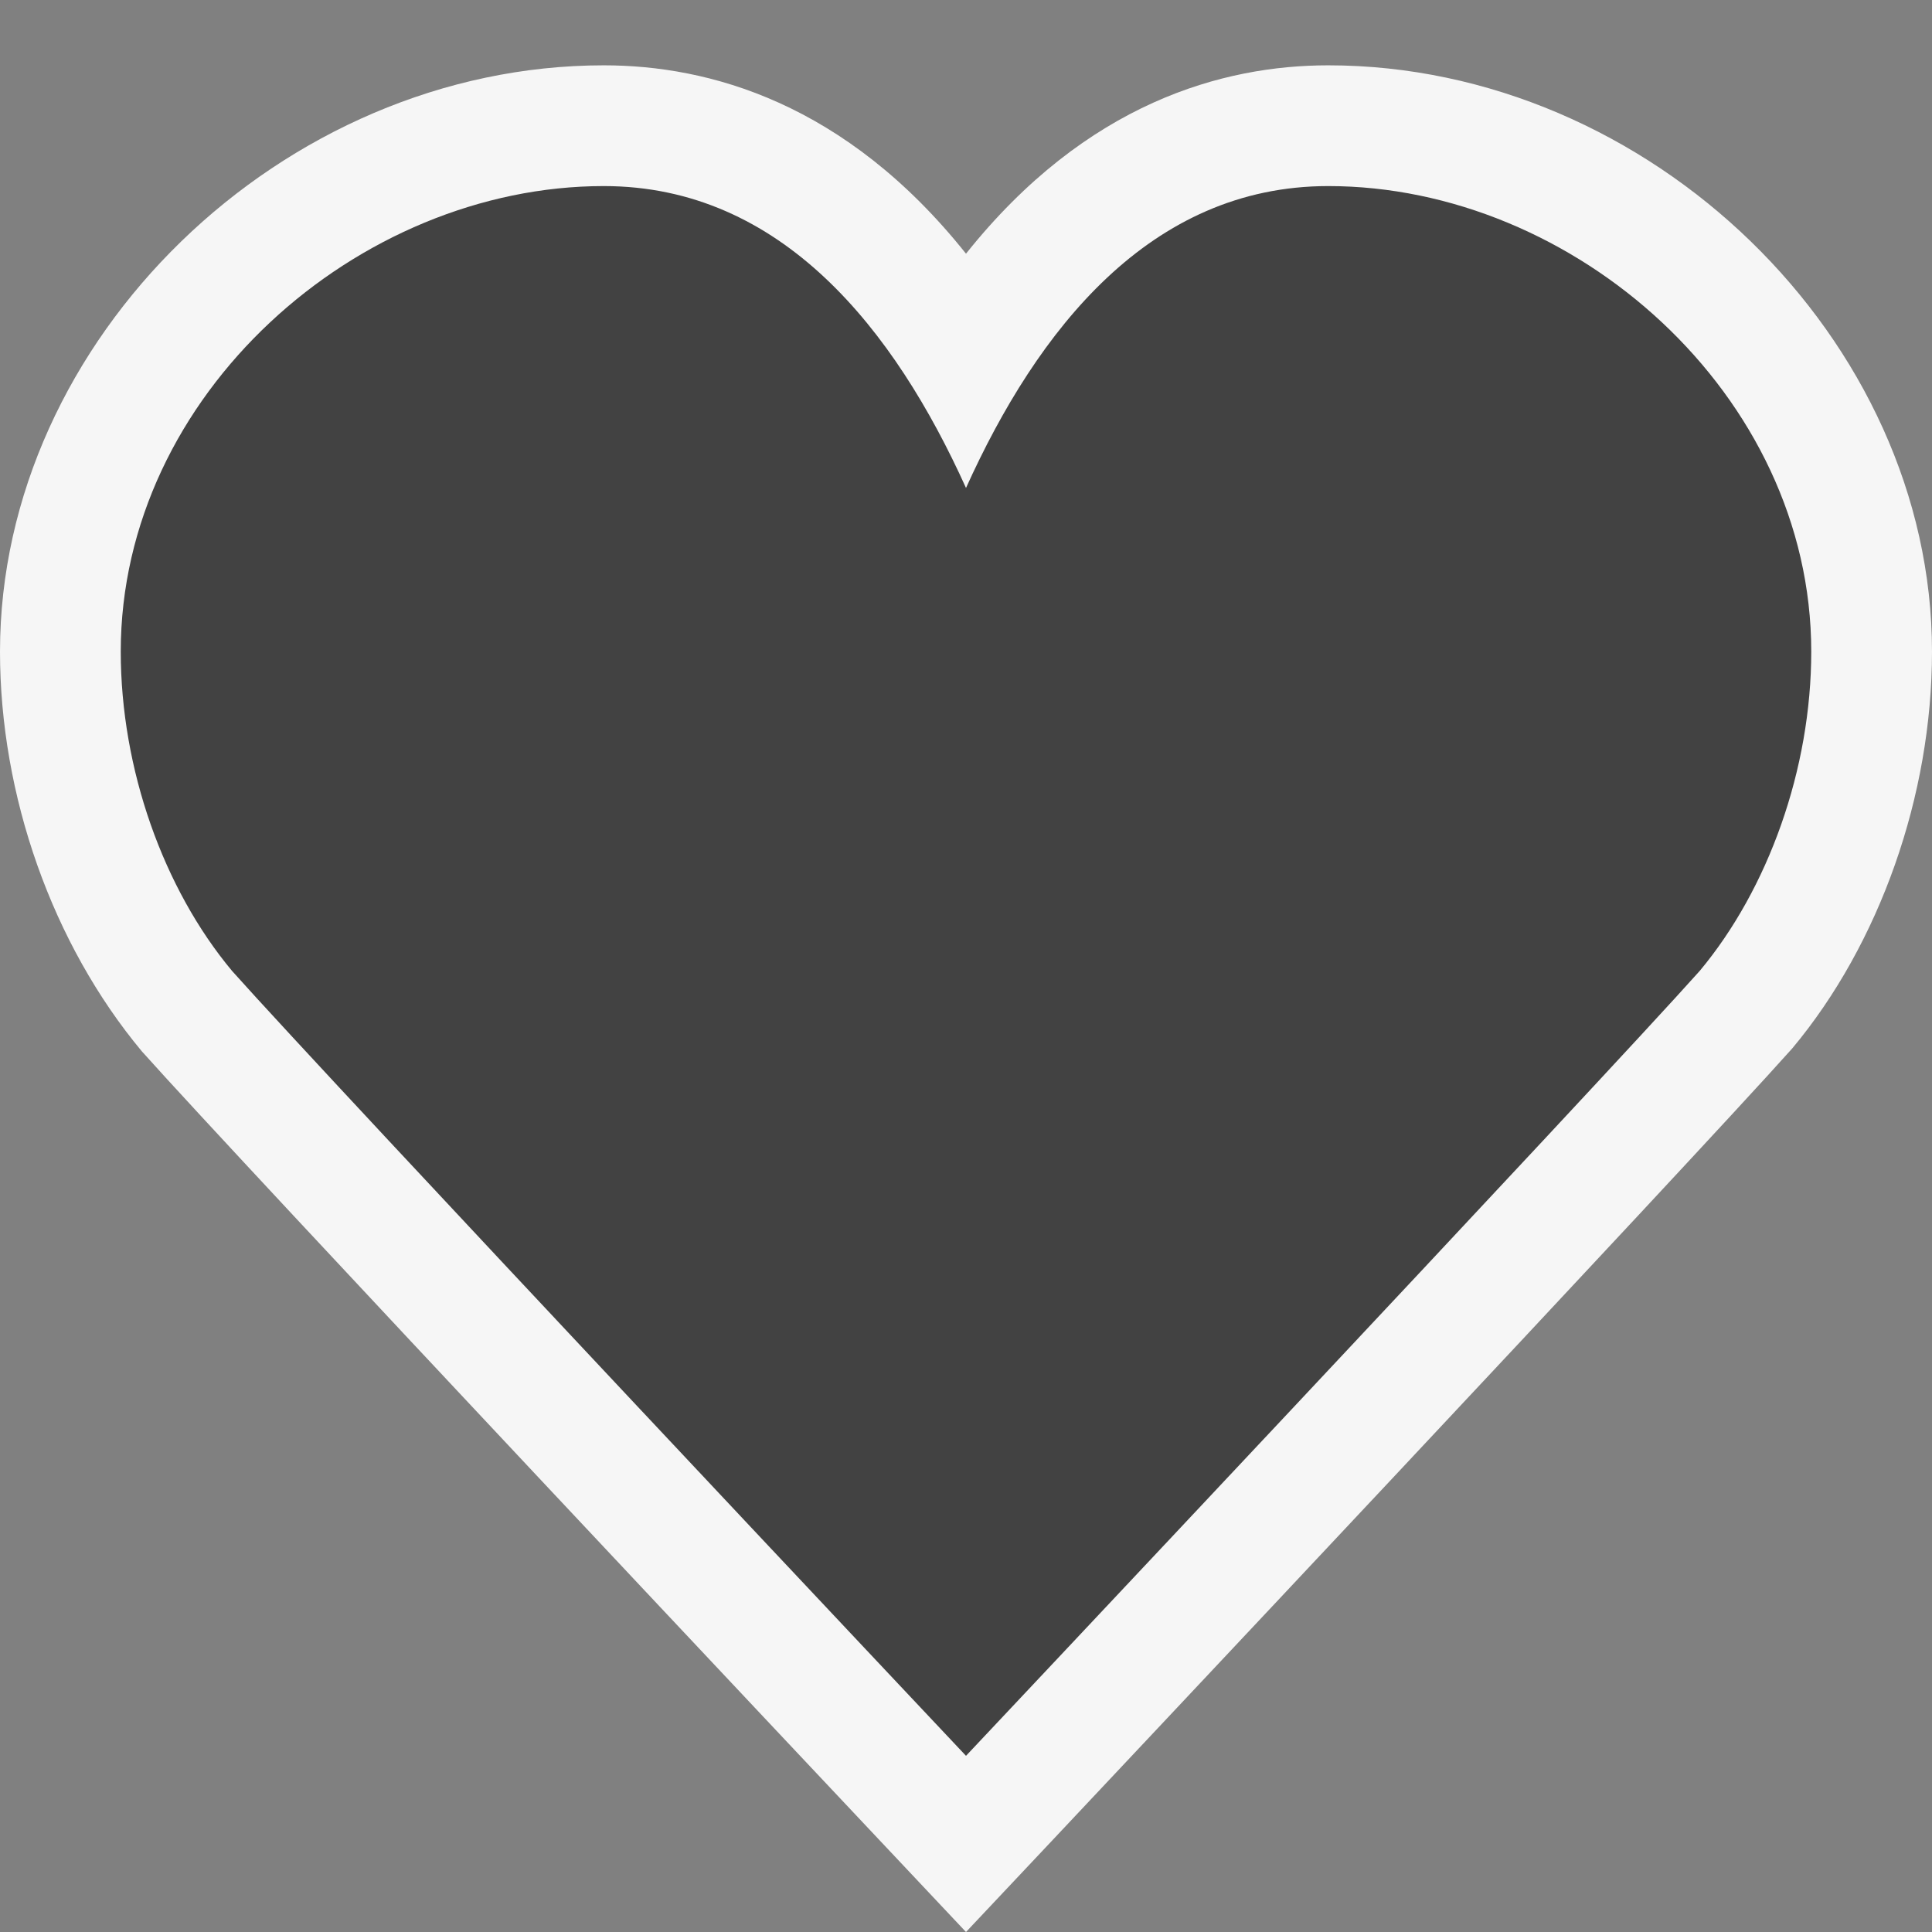
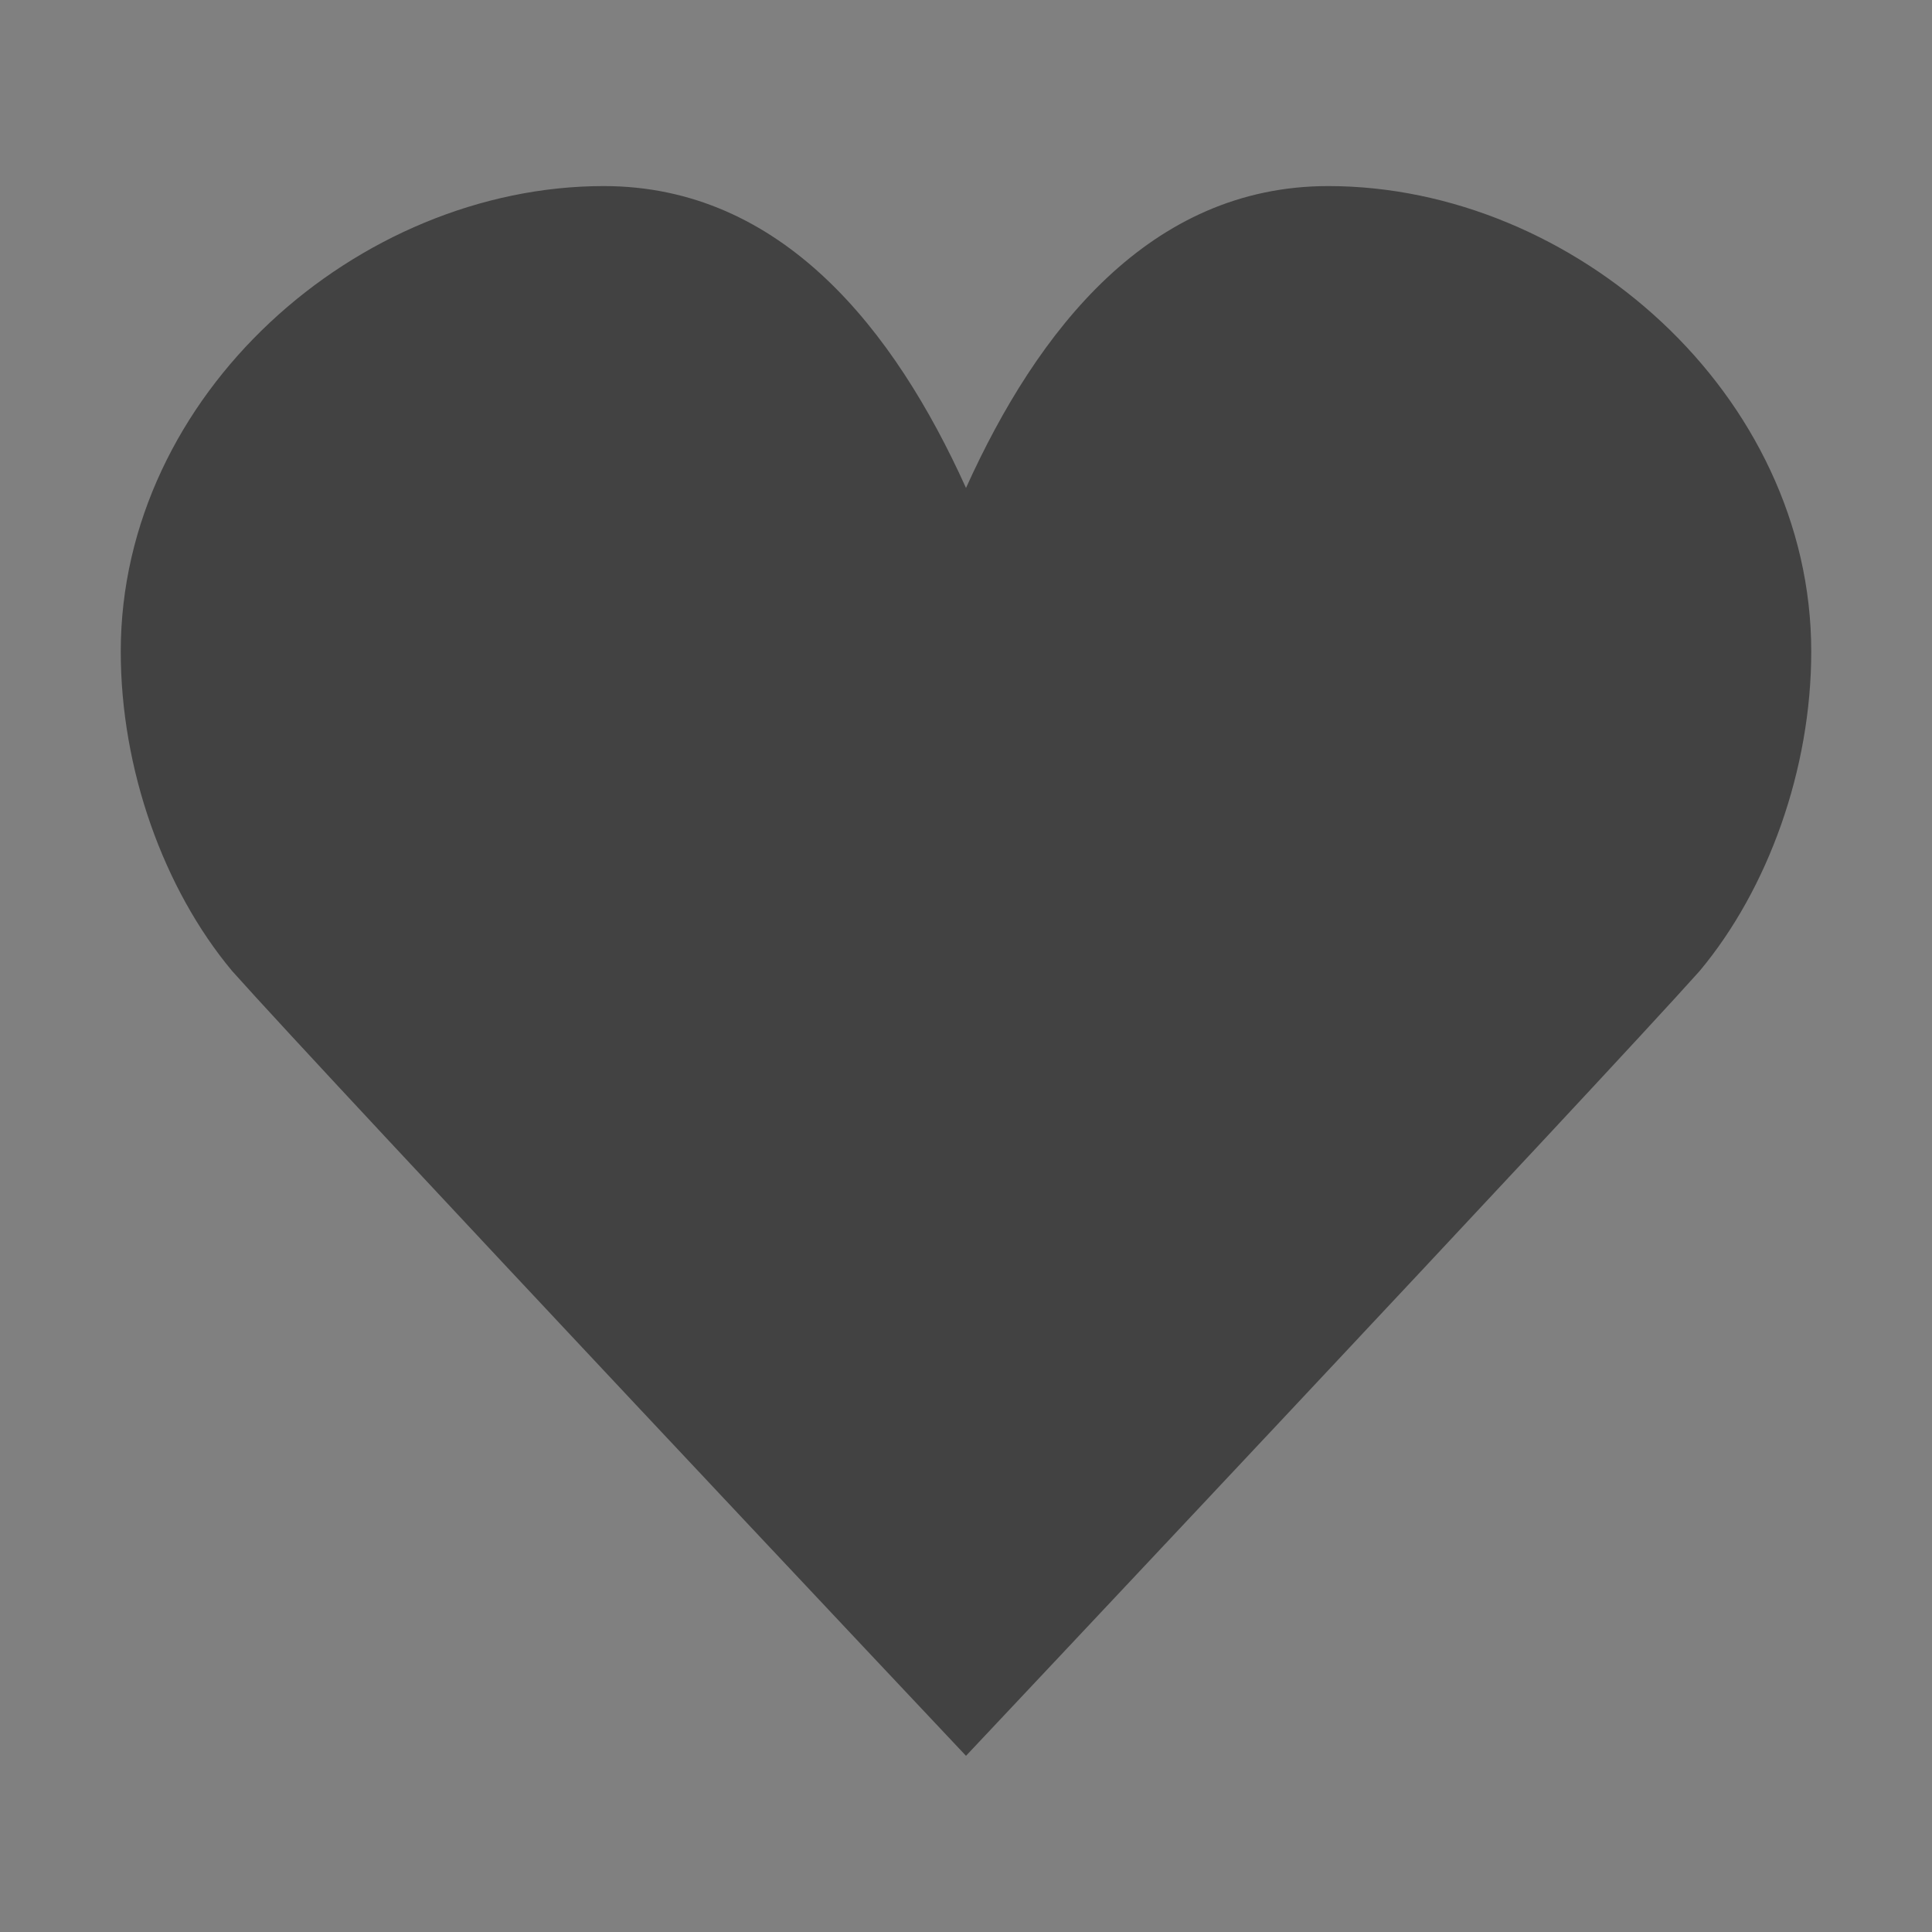
<svg xmlns="http://www.w3.org/2000/svg" width="16" height="16">
  <rect width="100%" height="100%" fill="#808080" stroke="none" />
  <style type="text/css">.icon-canvas-transparent{opacity:0;fill:#F6F6F6;} .icon-vs-out{fill:#F6F6F6;} .icon-vs-bg{fill:#424242;}</style>
-   <path class="icon-canvas-transparent" d="M16 16h-16v-16h16v16z" id="canvas" />
-   <path class="icon-vs-out" d="M7.272 15.227c-.216-.229-5.285-5.61-6.097-6.52-.743-.891-1.175-2.119-1.175-3.311 0-2.586 2.337-4.855 5-4.855.868 0 2.001.307 3 1.56.999-1.253 2.132-1.56 3-1.56 2.663 0 5 2.269 5 4.855 0 1.191-.433 2.42-1.157 3.286-.833.934-5.899 6.315-6.114 6.544l-.729.774-.728-.773z" id="outline" />
  <path class="icon-vs-bg" d="M15 5.396c0 .973-.356 1.965-.924 2.645-.812.91-6.076 6.5-6.076 6.5s-5.267-5.59-6.078-6.5c-.568-.68-.922-1.672-.922-2.645 0-2.129 1.963-3.855 4-3.855 1.475 0 2.409 1.192 3 2.5.591-1.308 1.523-2.5 3-2.5 2.039 0 4 1.727 4 3.855z" id="iconBg" />
</svg>